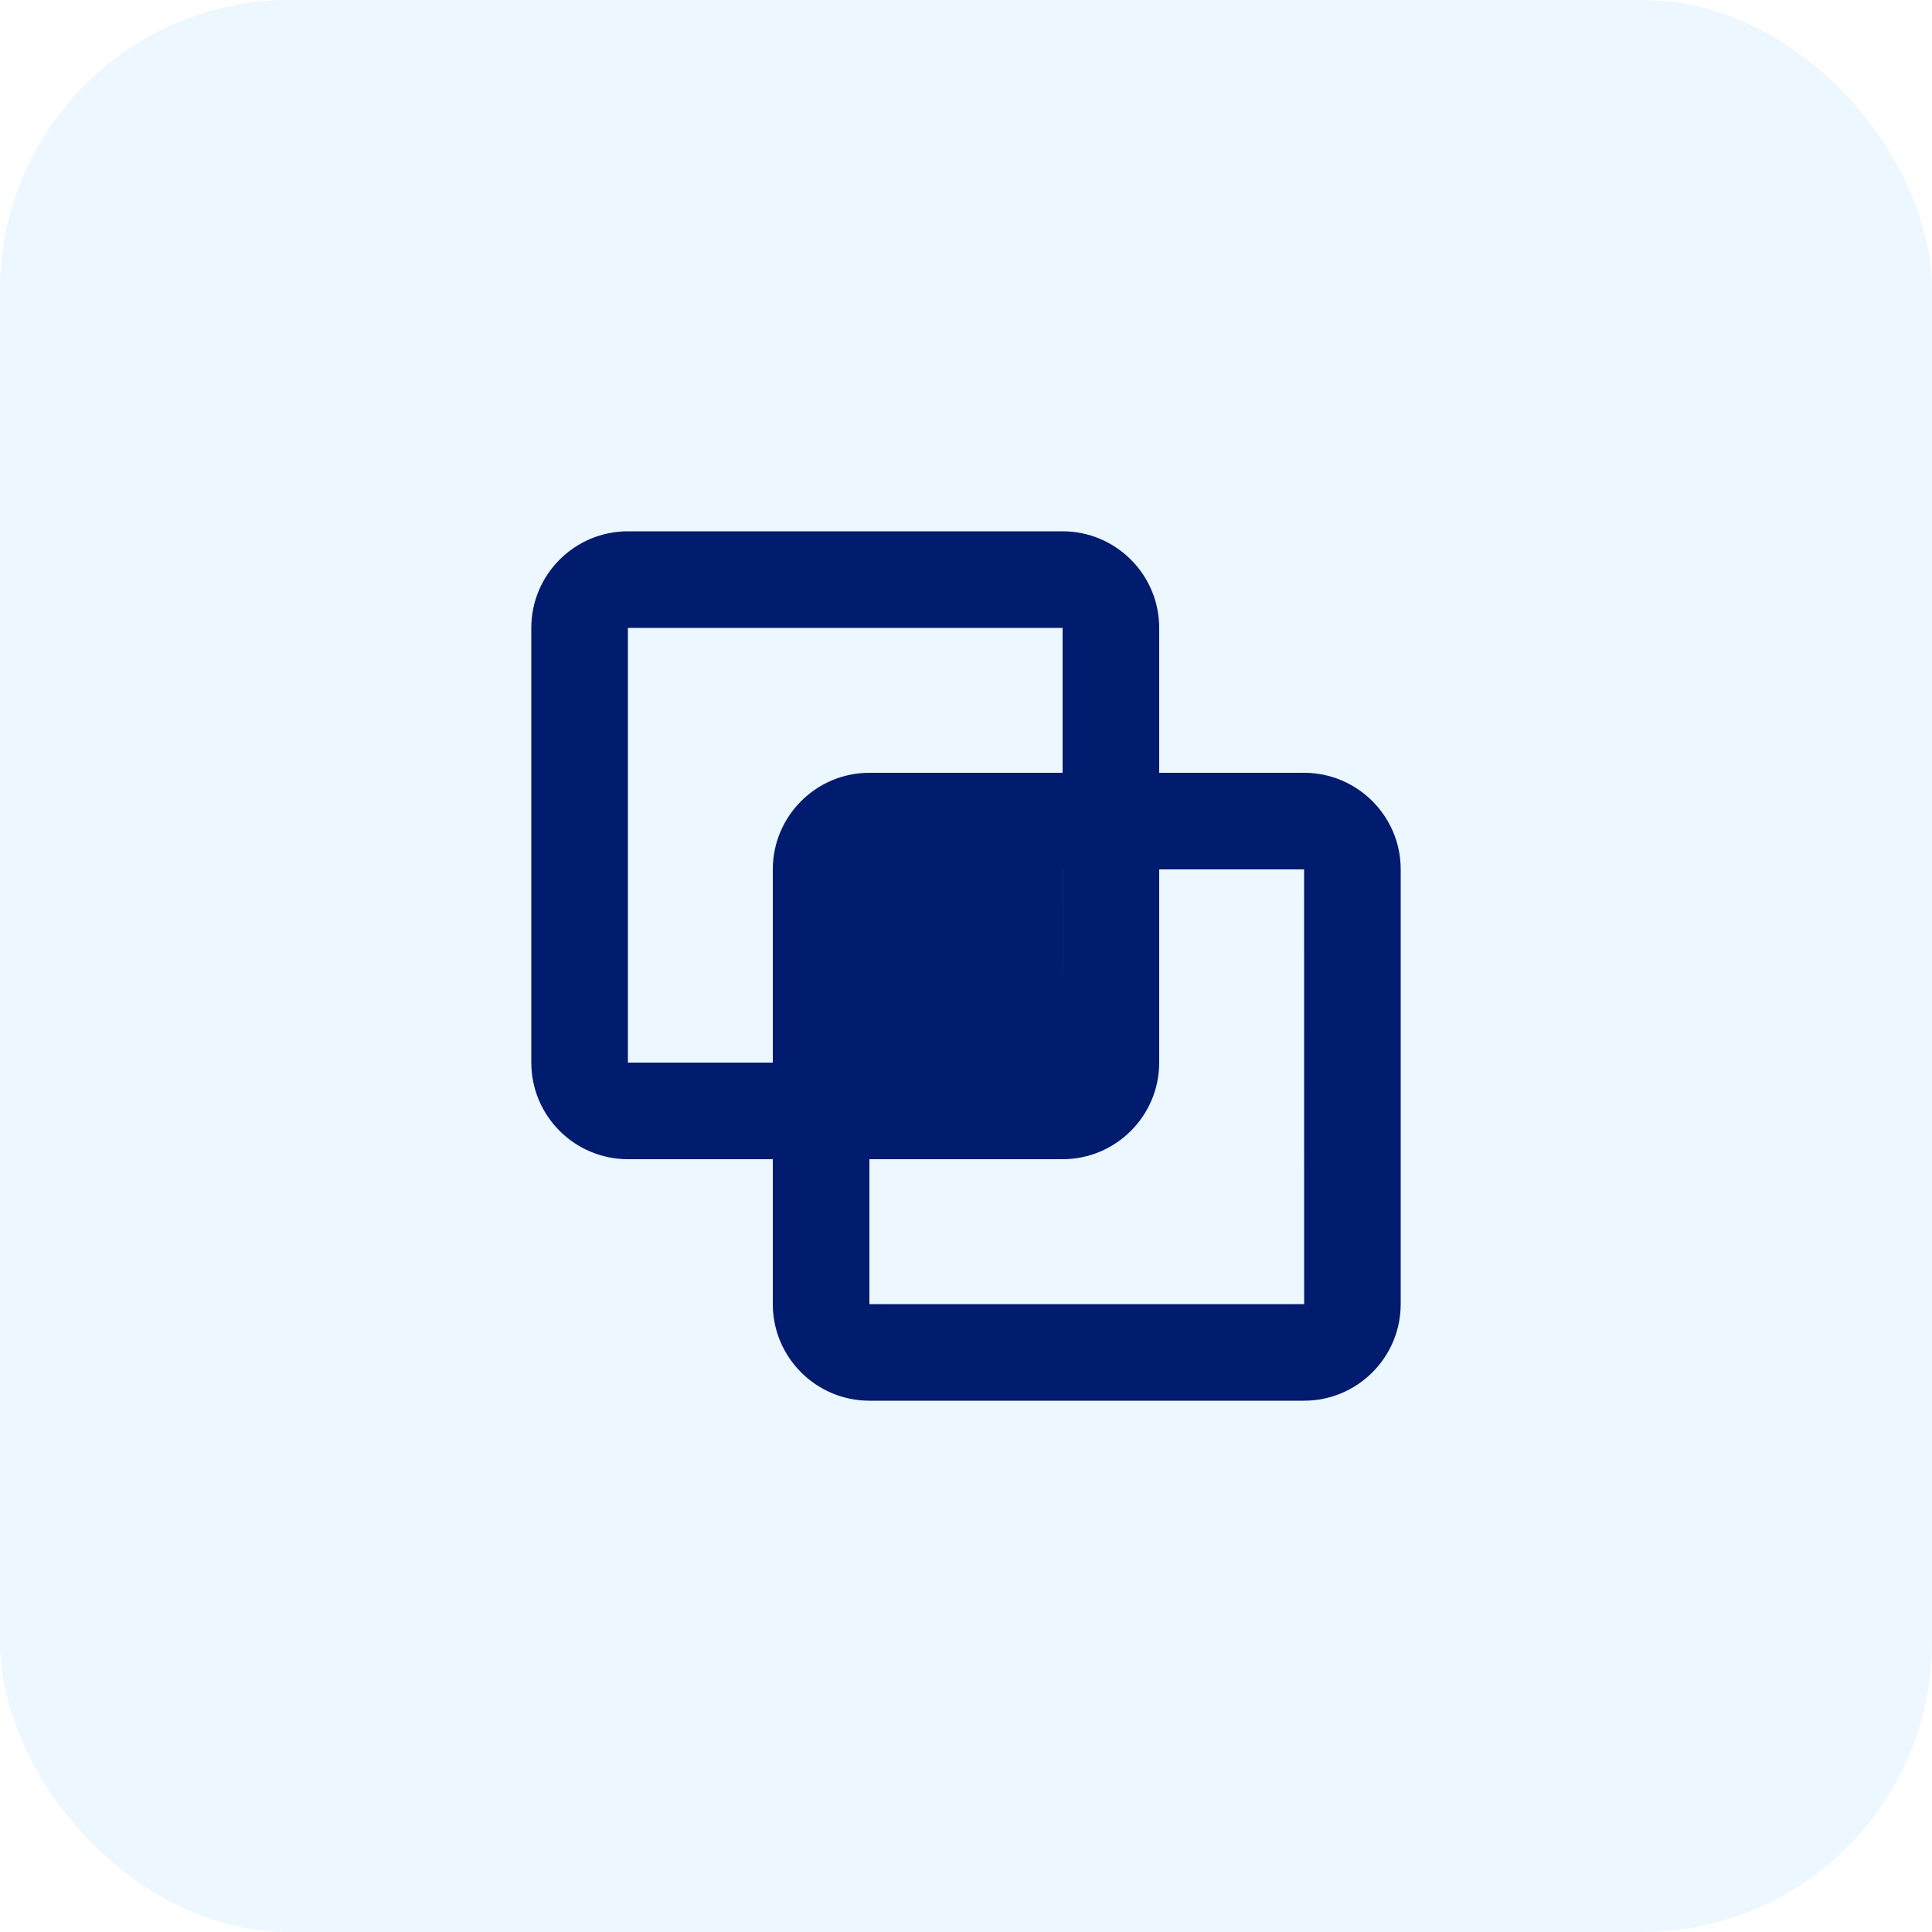
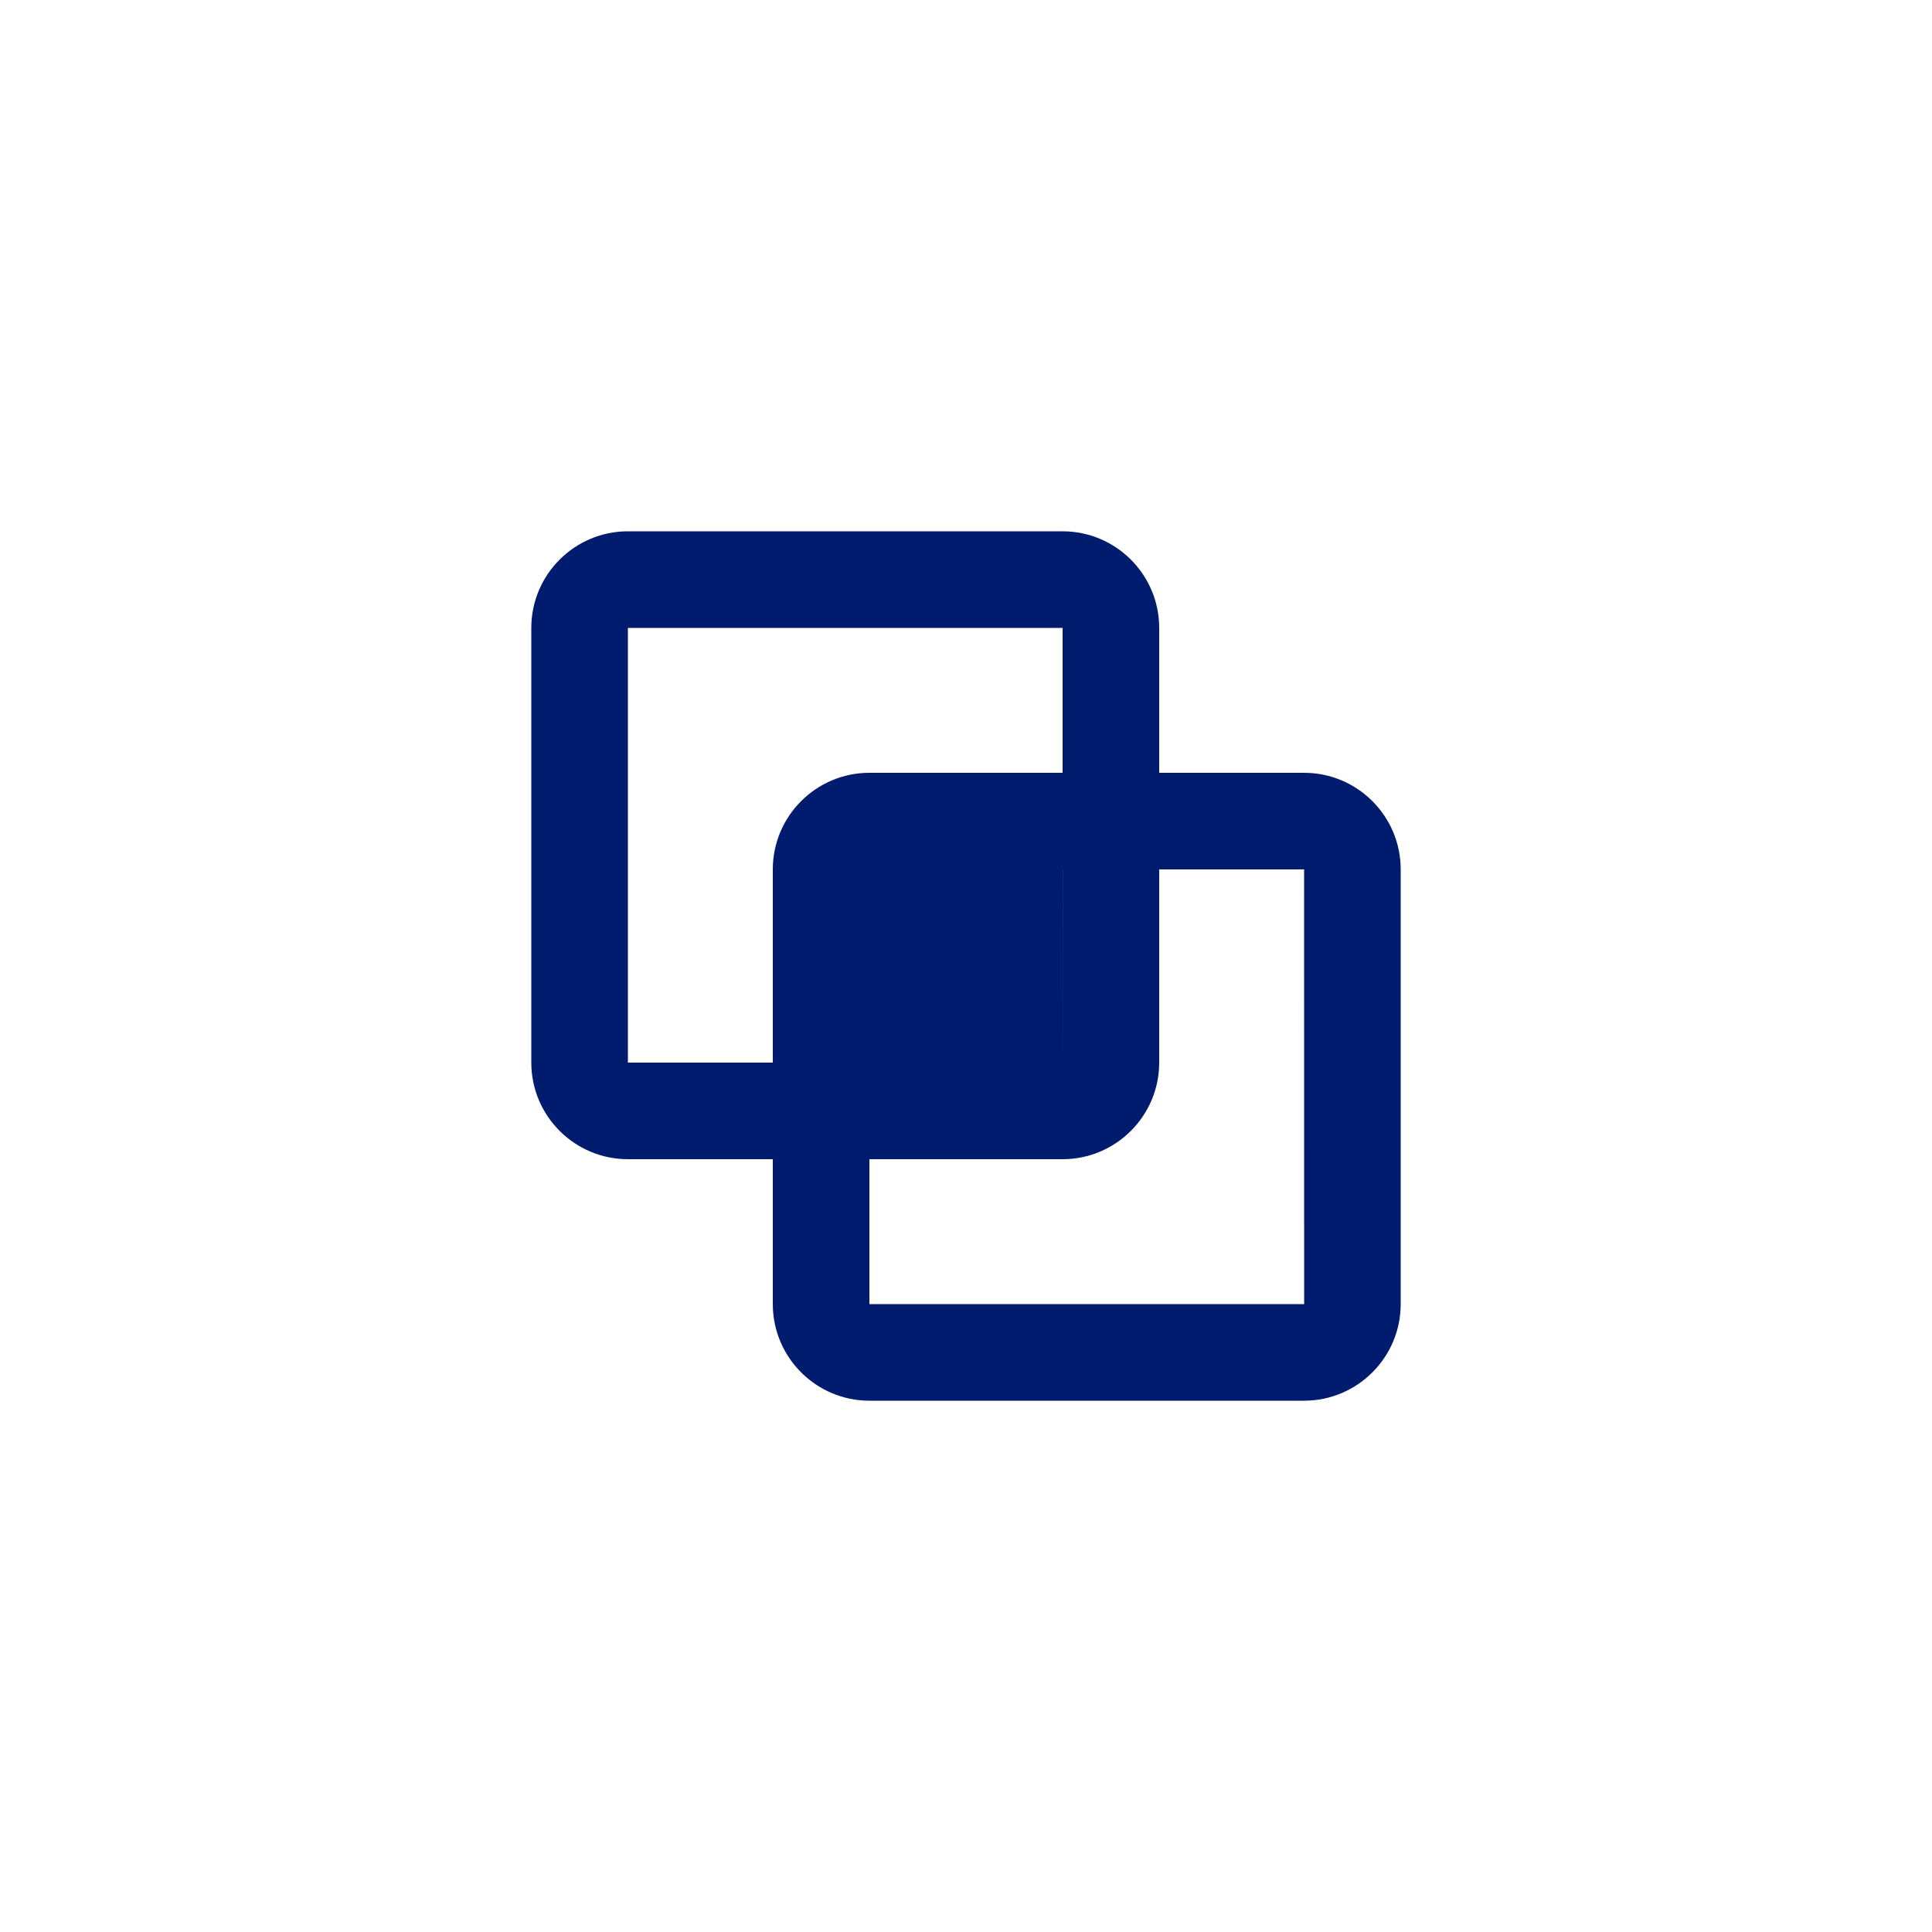
<svg xmlns="http://www.w3.org/2000/svg" width="40" height="40" viewBox="0 0 40 40" fill="none">
-   <rect width="40" height="40" rx="6" fill="#66B8FF" fill-opacity="0.12" />
  <path d="M13 24H16V27C16 28.103 16.897 29 18 29H27C28.103 29 29 28.103 29 27V18C29 16.897 28.103 16 27 16H24V13C24 11.897 23.103 11 22 11H13C11.897 11 11 11.897 11 13V22C11 23.103 11.897 24 13 24ZM22.001 22L22 18H22.001V22ZM27 18L27.001 27H18V24H22C23.103 24 24 23.103 24 22V18H27ZM13 13H22V16H18C16.897 16 16 16.897 16 18V22H13V13Z" fill="#011B6E" />
</svg>